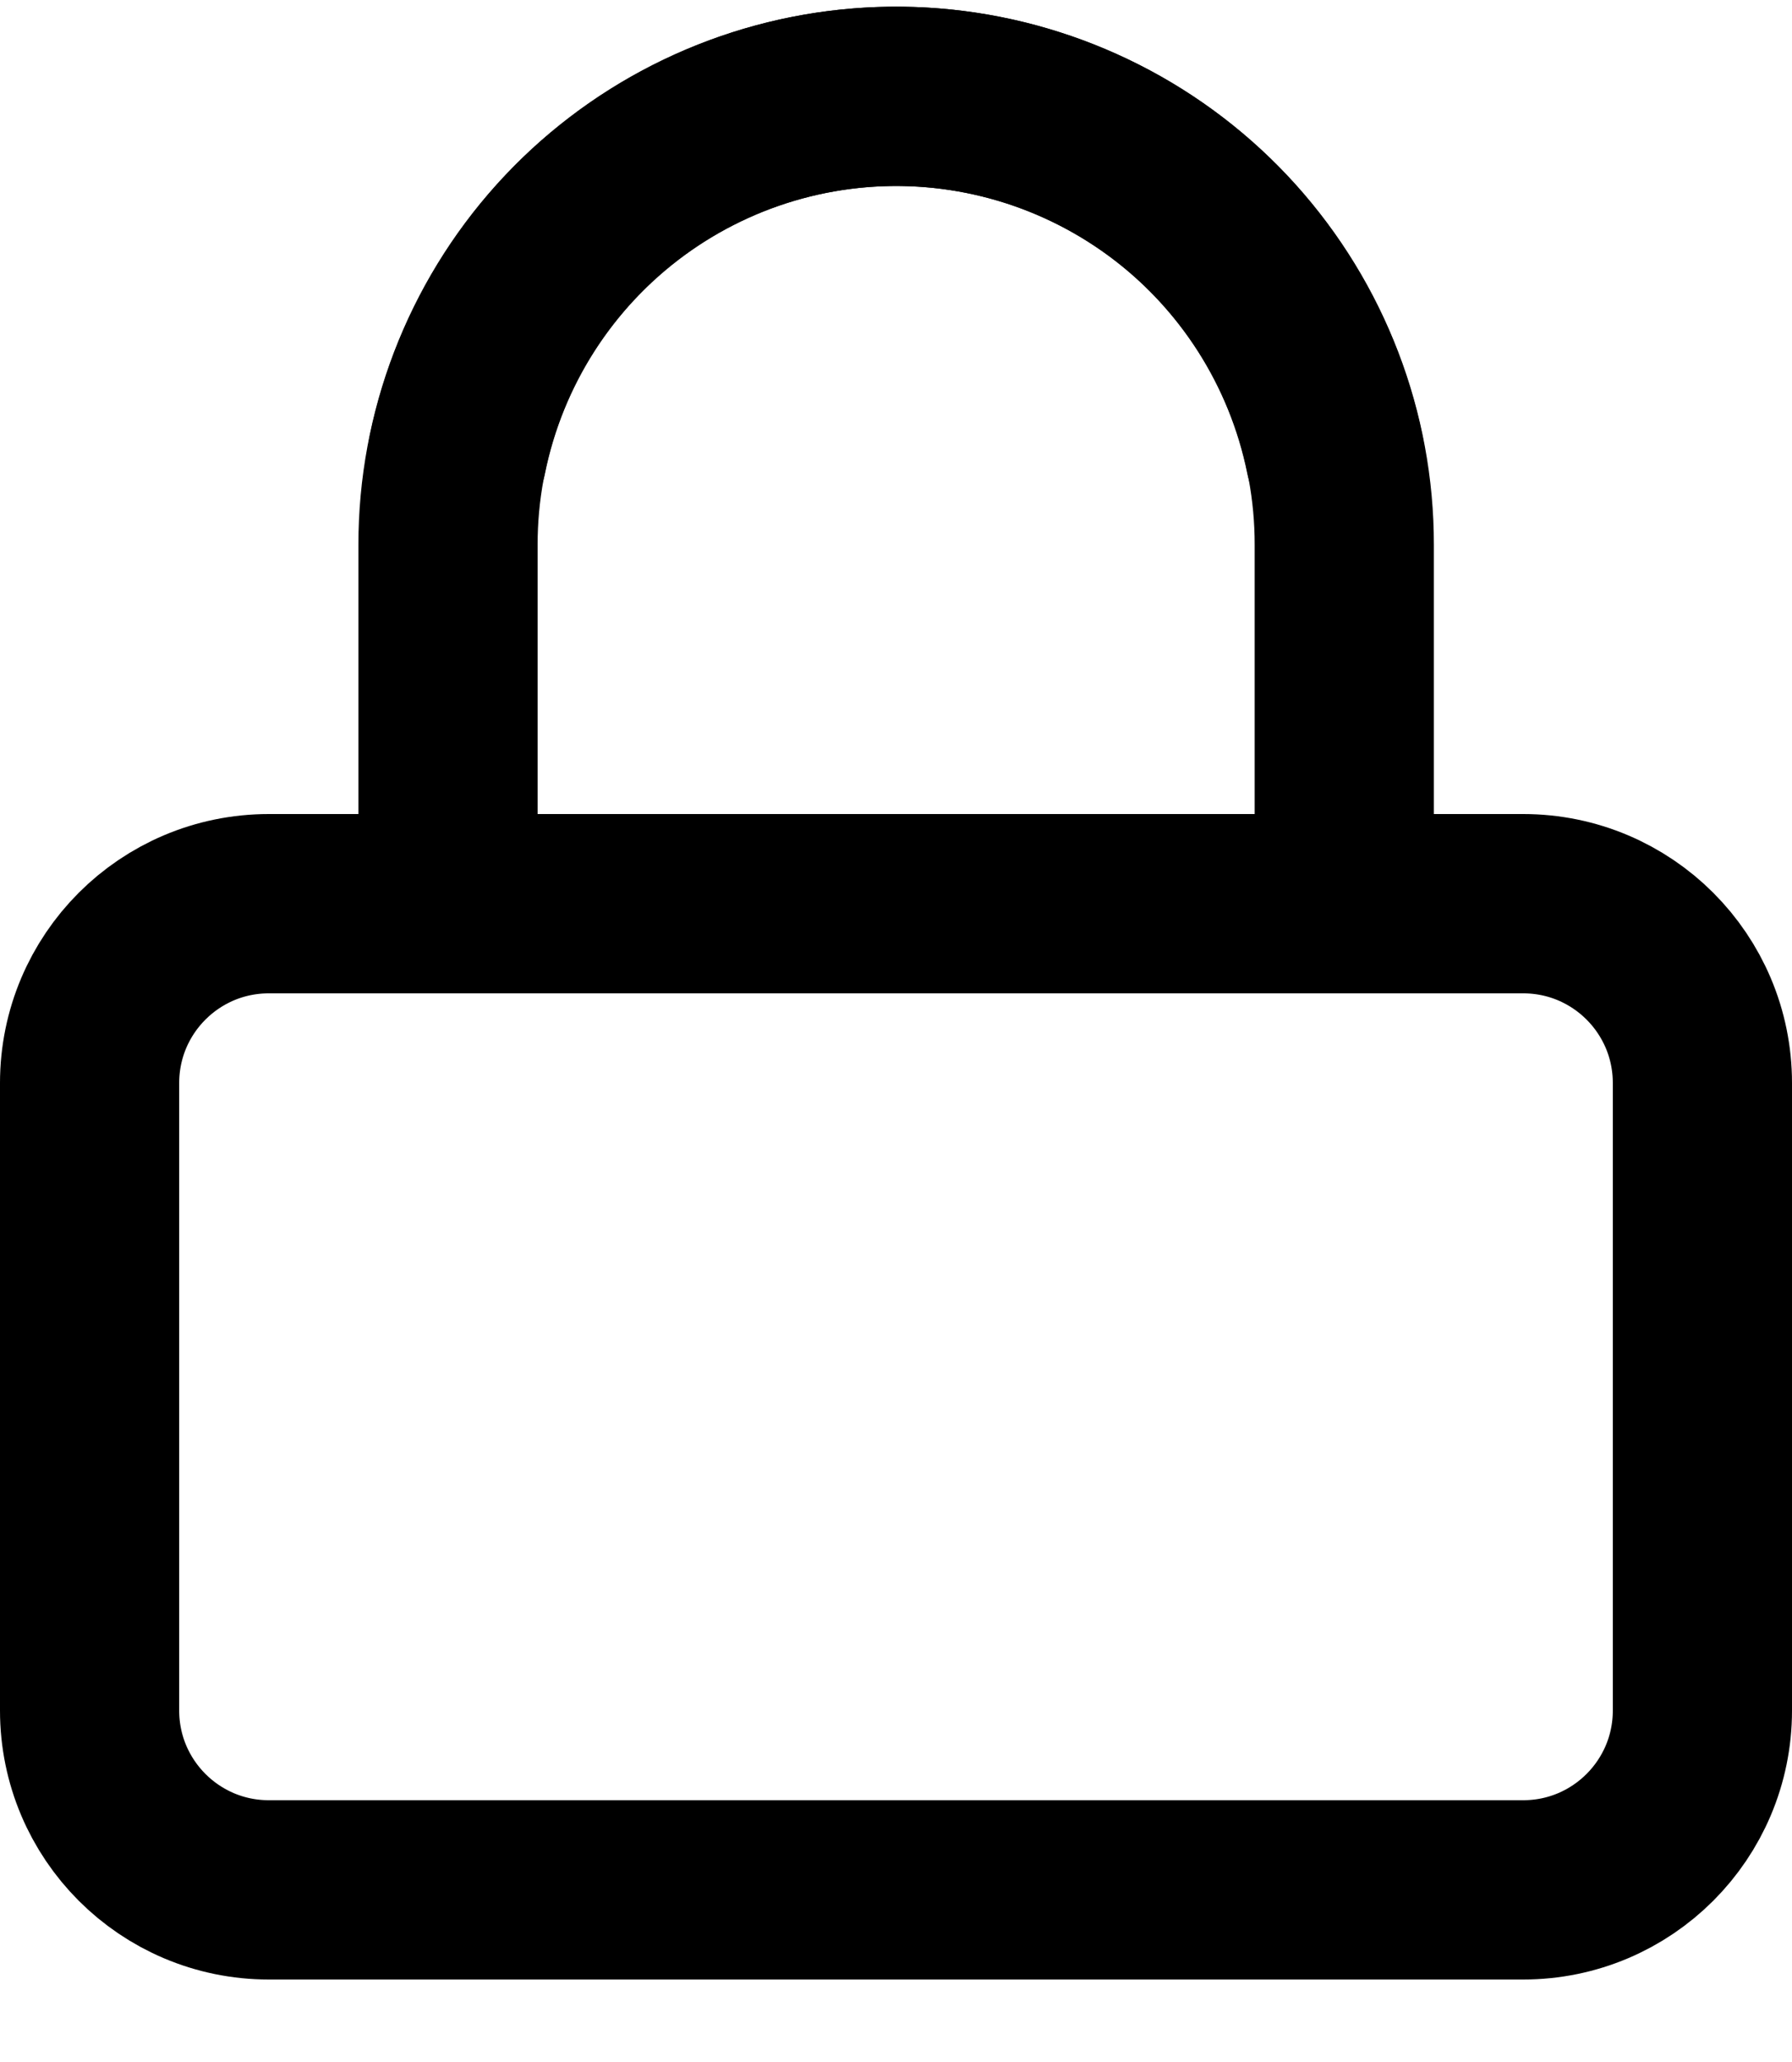
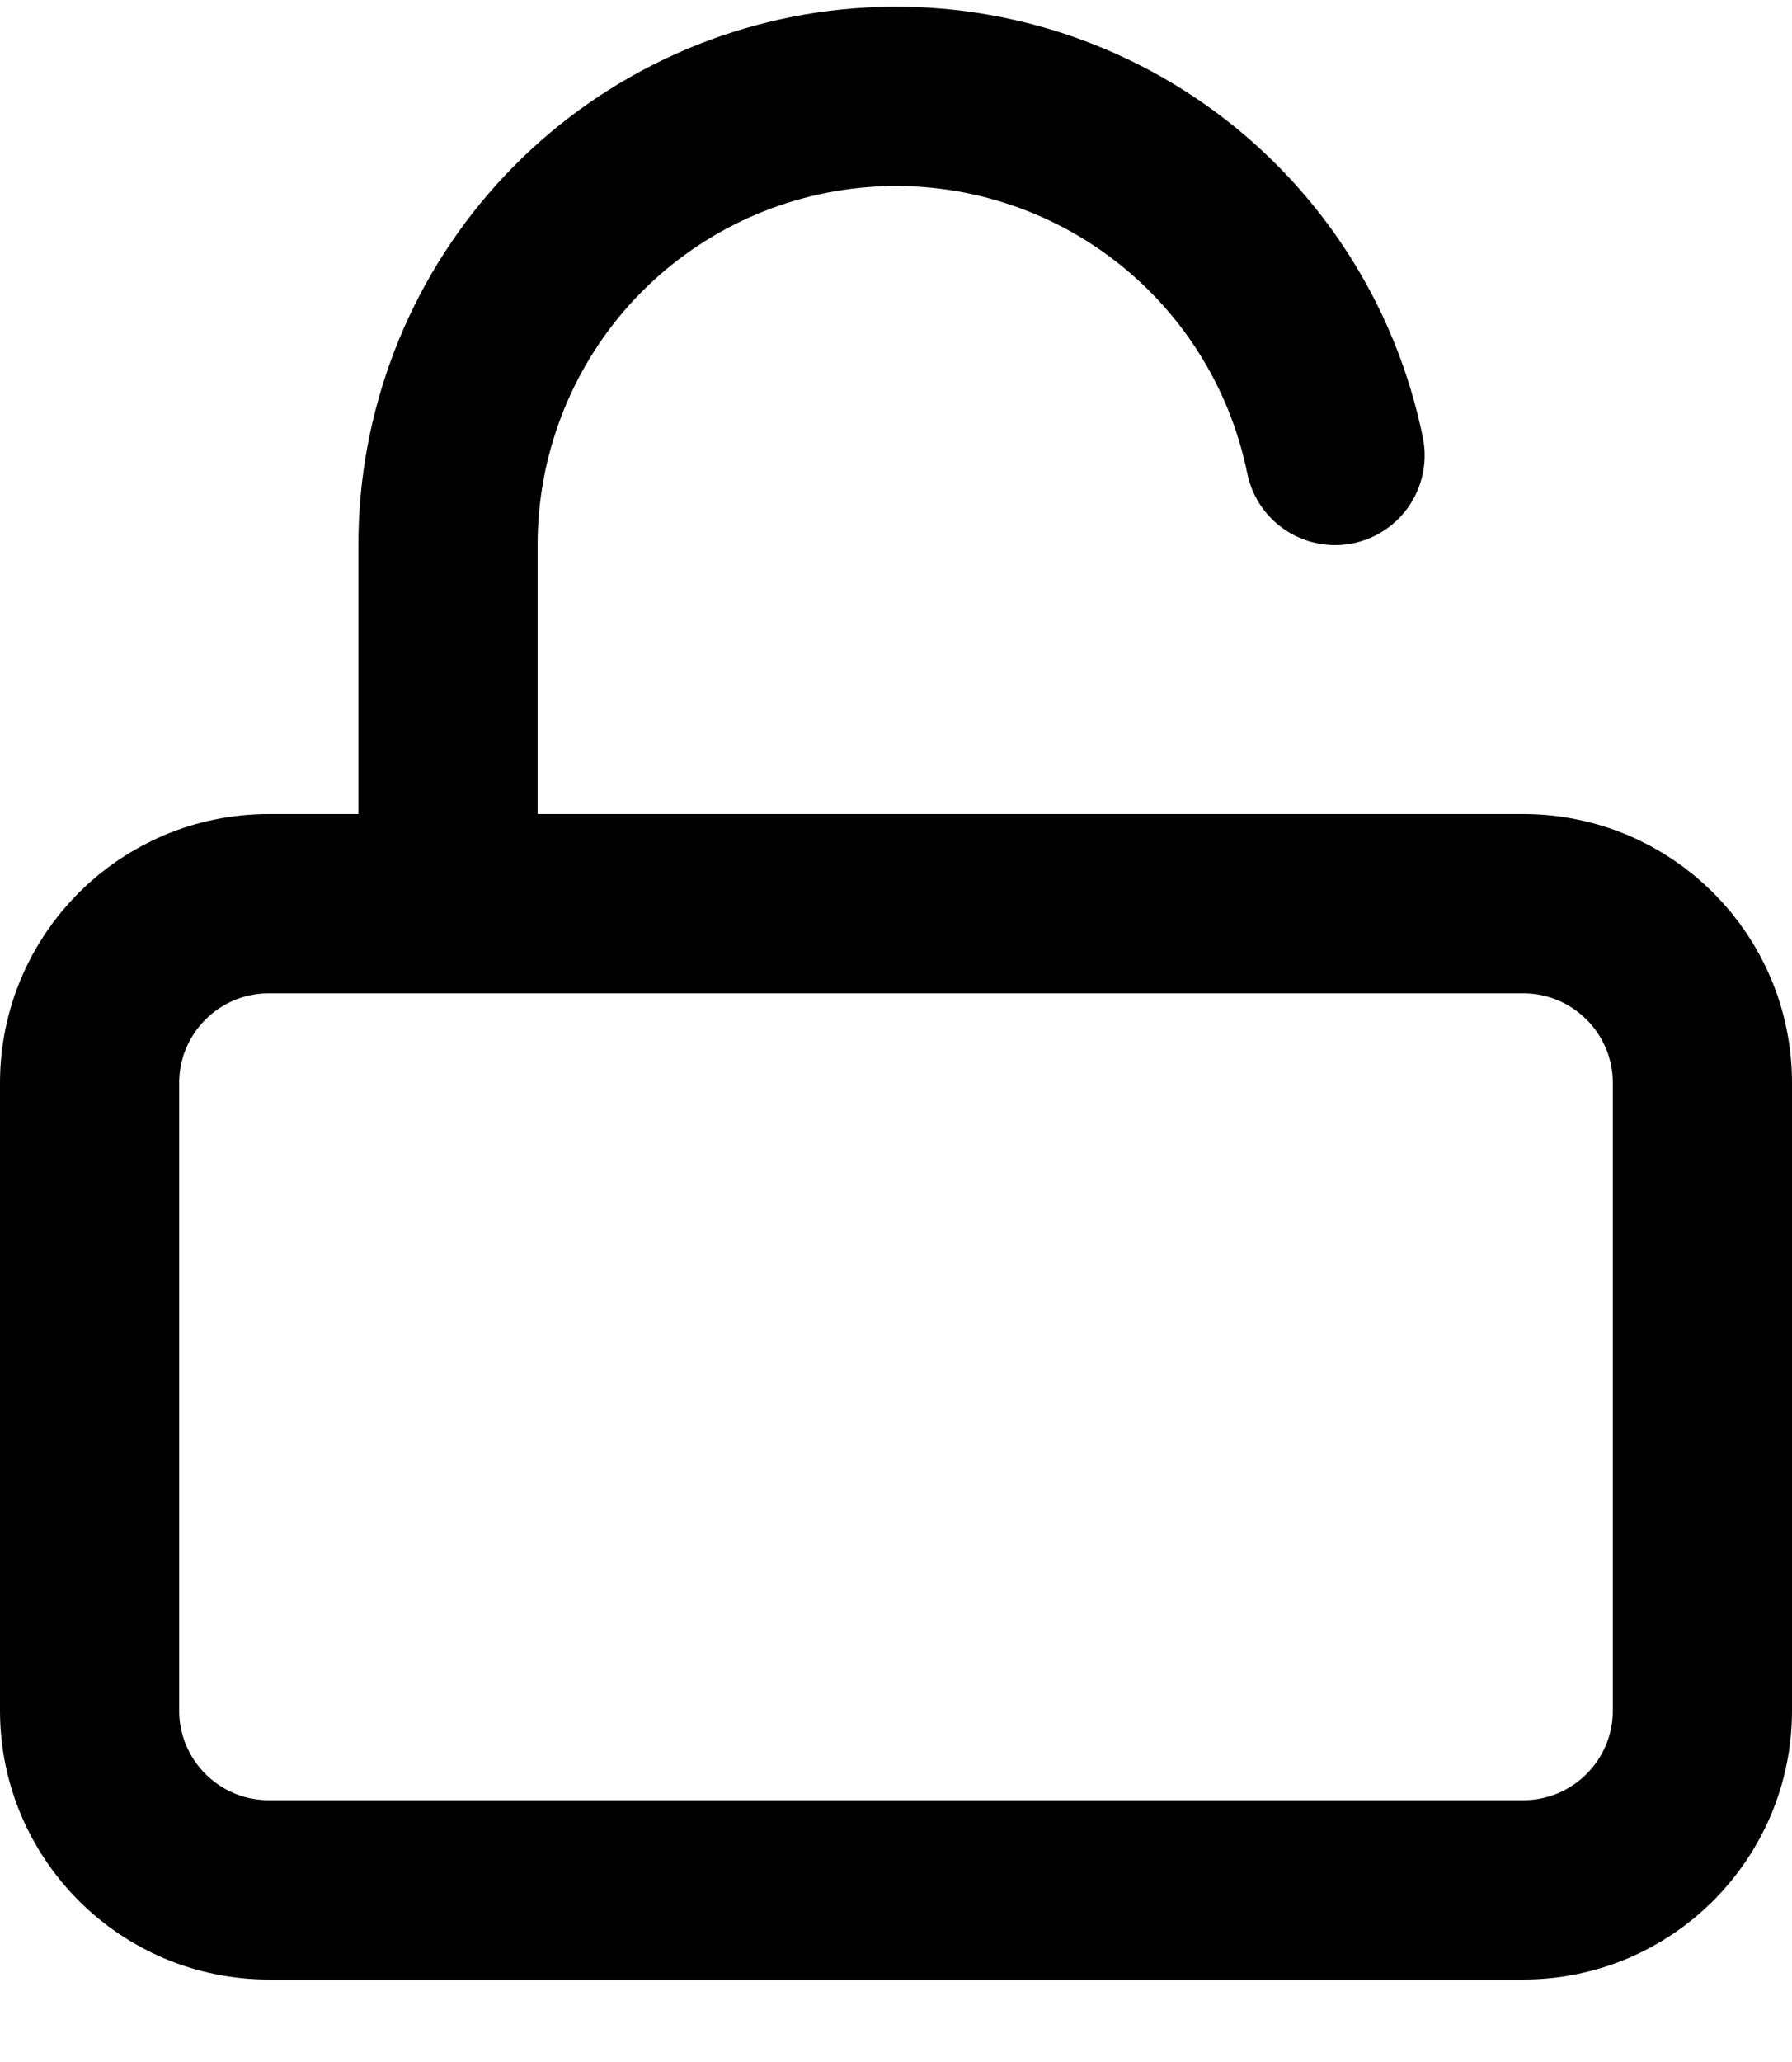
<svg xmlns="http://www.w3.org/2000/svg" width="20" height="23" viewBox="0 0 20 23" fill="none">
  <path d="M17 10.08H3C1.895 10.08 1 10.975 1 12.08V19.08C1 20.184 1.895 21.08 3 21.08H17C18.105 21.08 19 20.184 19 19.08V12.08C19 10.975 18.105 10.08 17 10.08Z" stroke="currentColor" stroke-width="2" stroke-linecap="round" stroke-linejoin="round" />
-   <path d="M15.003 10.08V6.08C15.005 4.84 14.545 3.644 13.714 2.723C12.883 1.803 11.74 1.225 10.506 1.1C9.272 0.975 8.036 1.314 7.038 2.049C6.04 2.784 5.35 3.865 5.103 5.08" stroke="currentColor" stroke-width="2" stroke-linecap="round" stroke-linejoin="round" />
  <path d="M5 10.08V6.08C4.999 4.84 5.458 3.644 6.289 2.723C7.12 1.803 8.264 1.225 9.498 1.1C10.731 0.975 11.967 1.314 12.966 2.049C13.964 2.784 14.653 3.865 14.9 5.08" stroke="currentColor" stroke-width="2" stroke-linecap="round" stroke-linejoin="round" />
</svg>